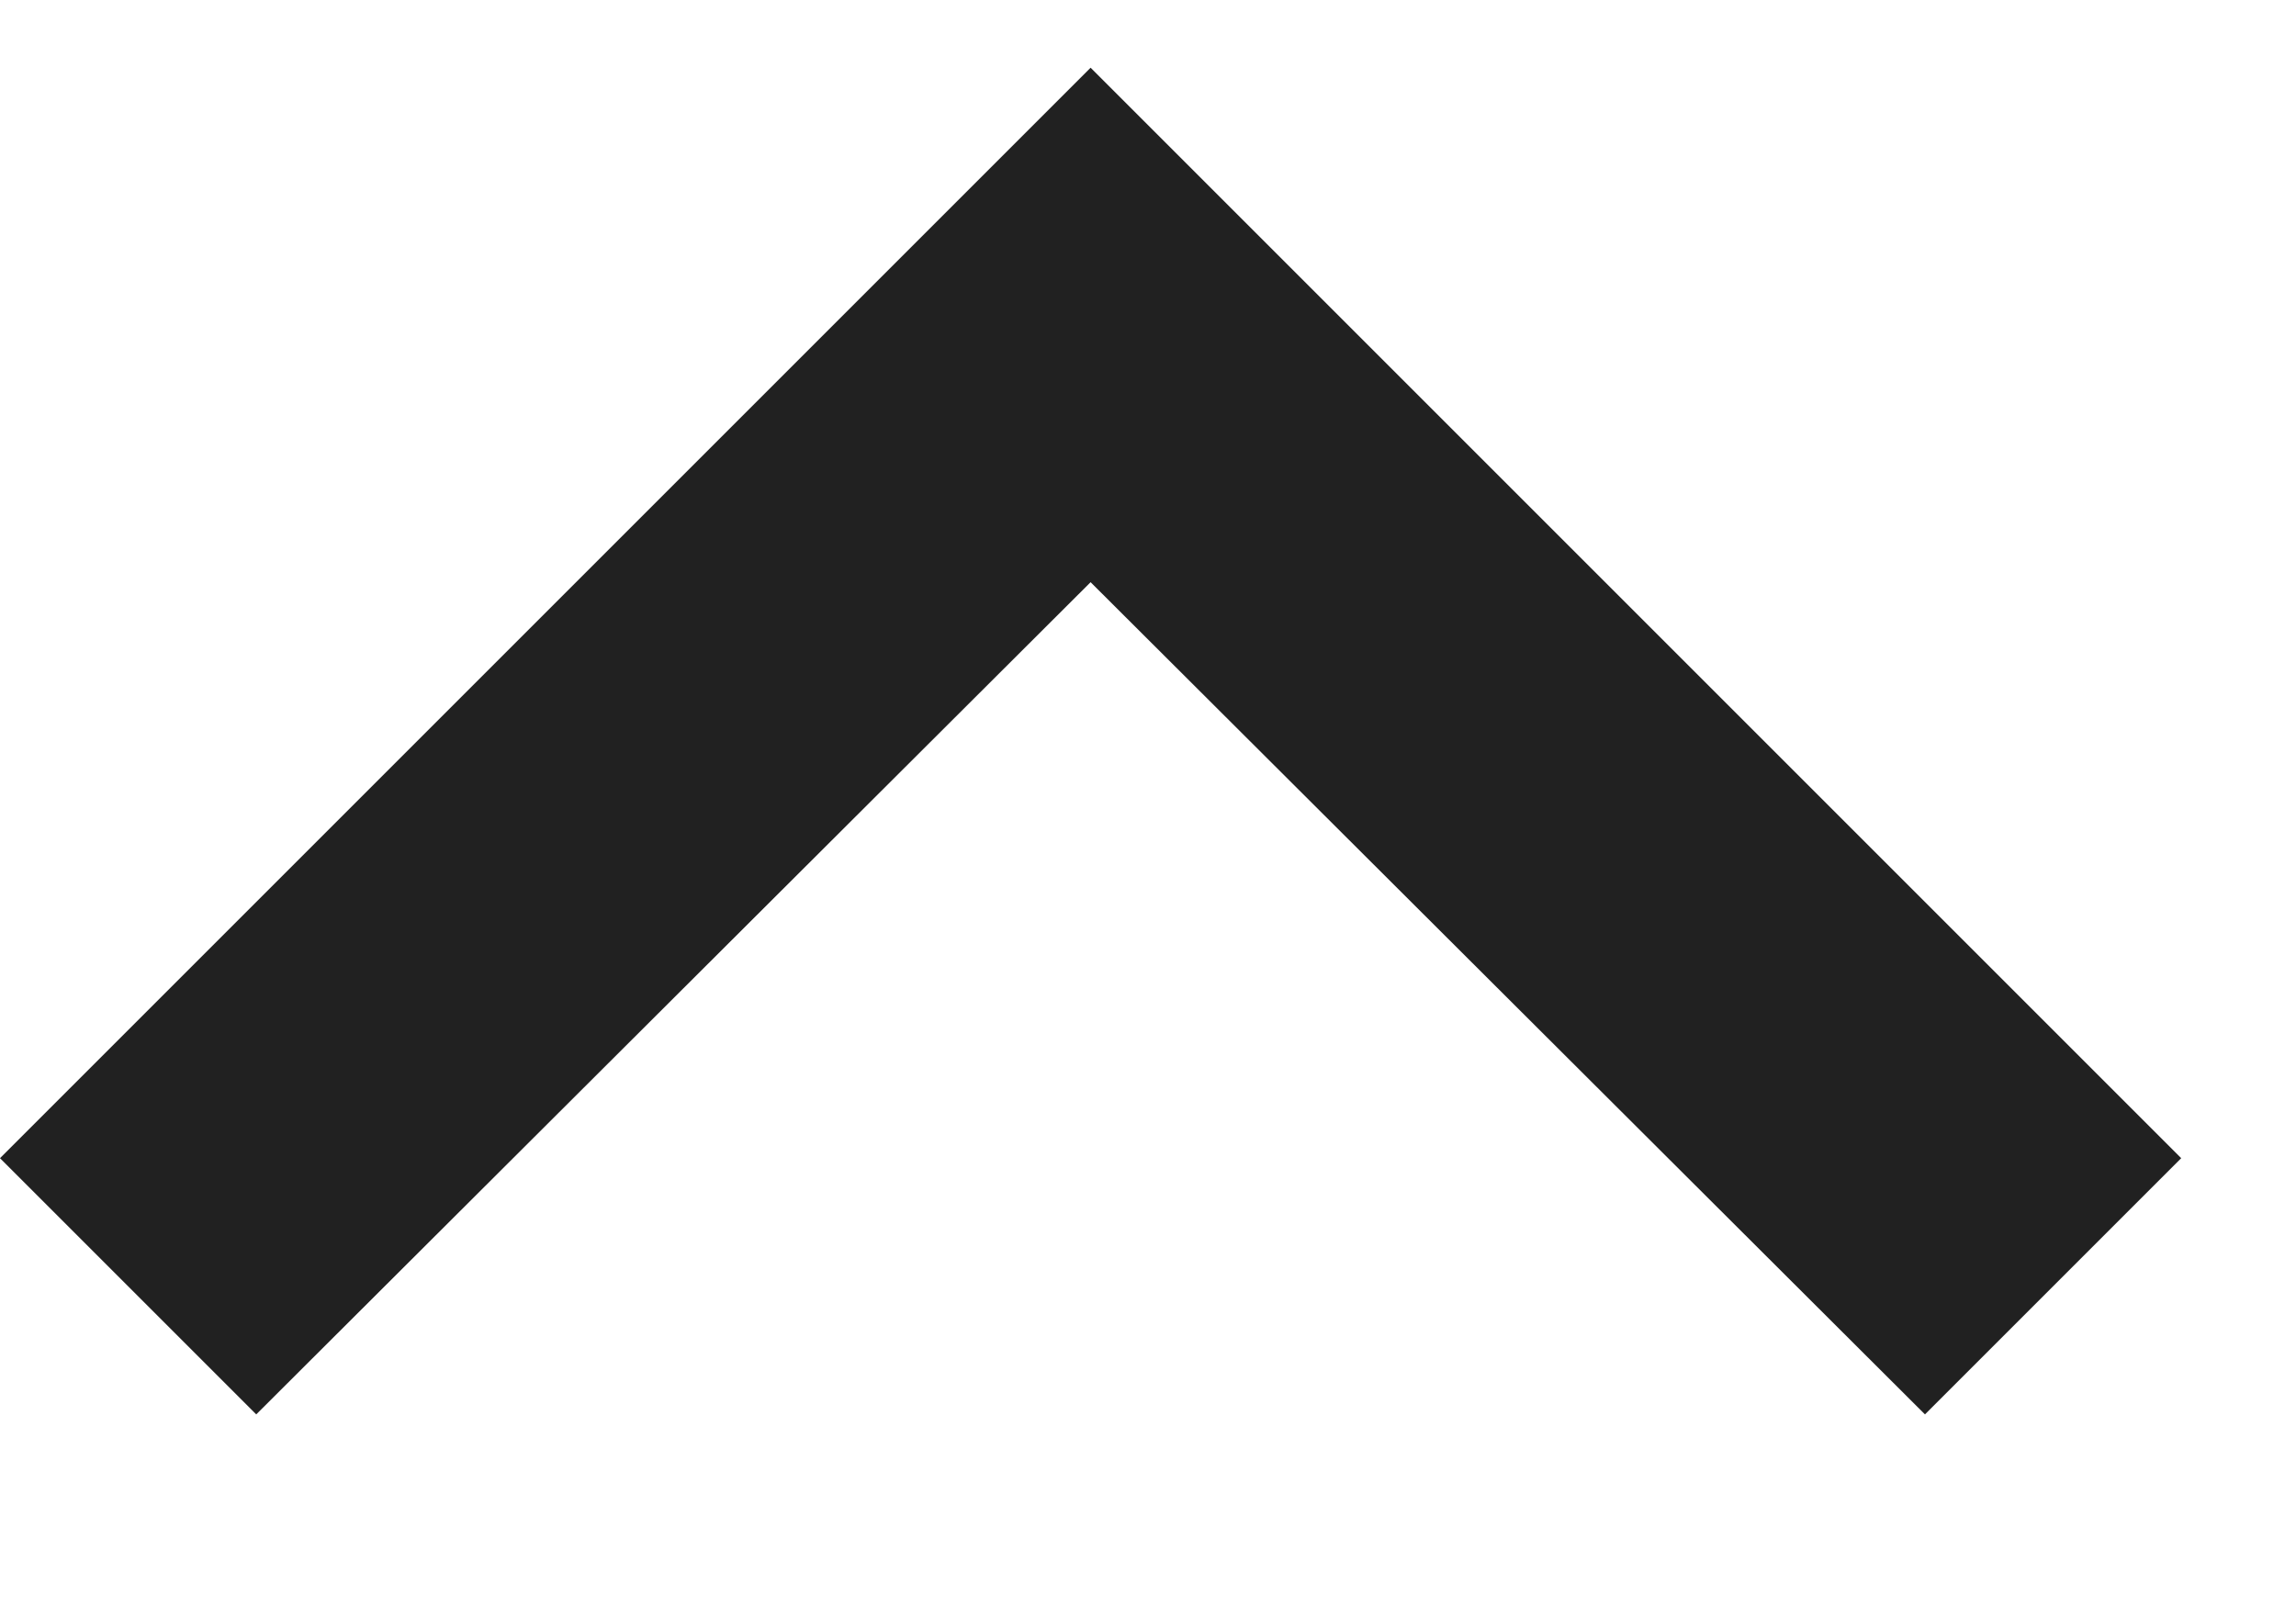
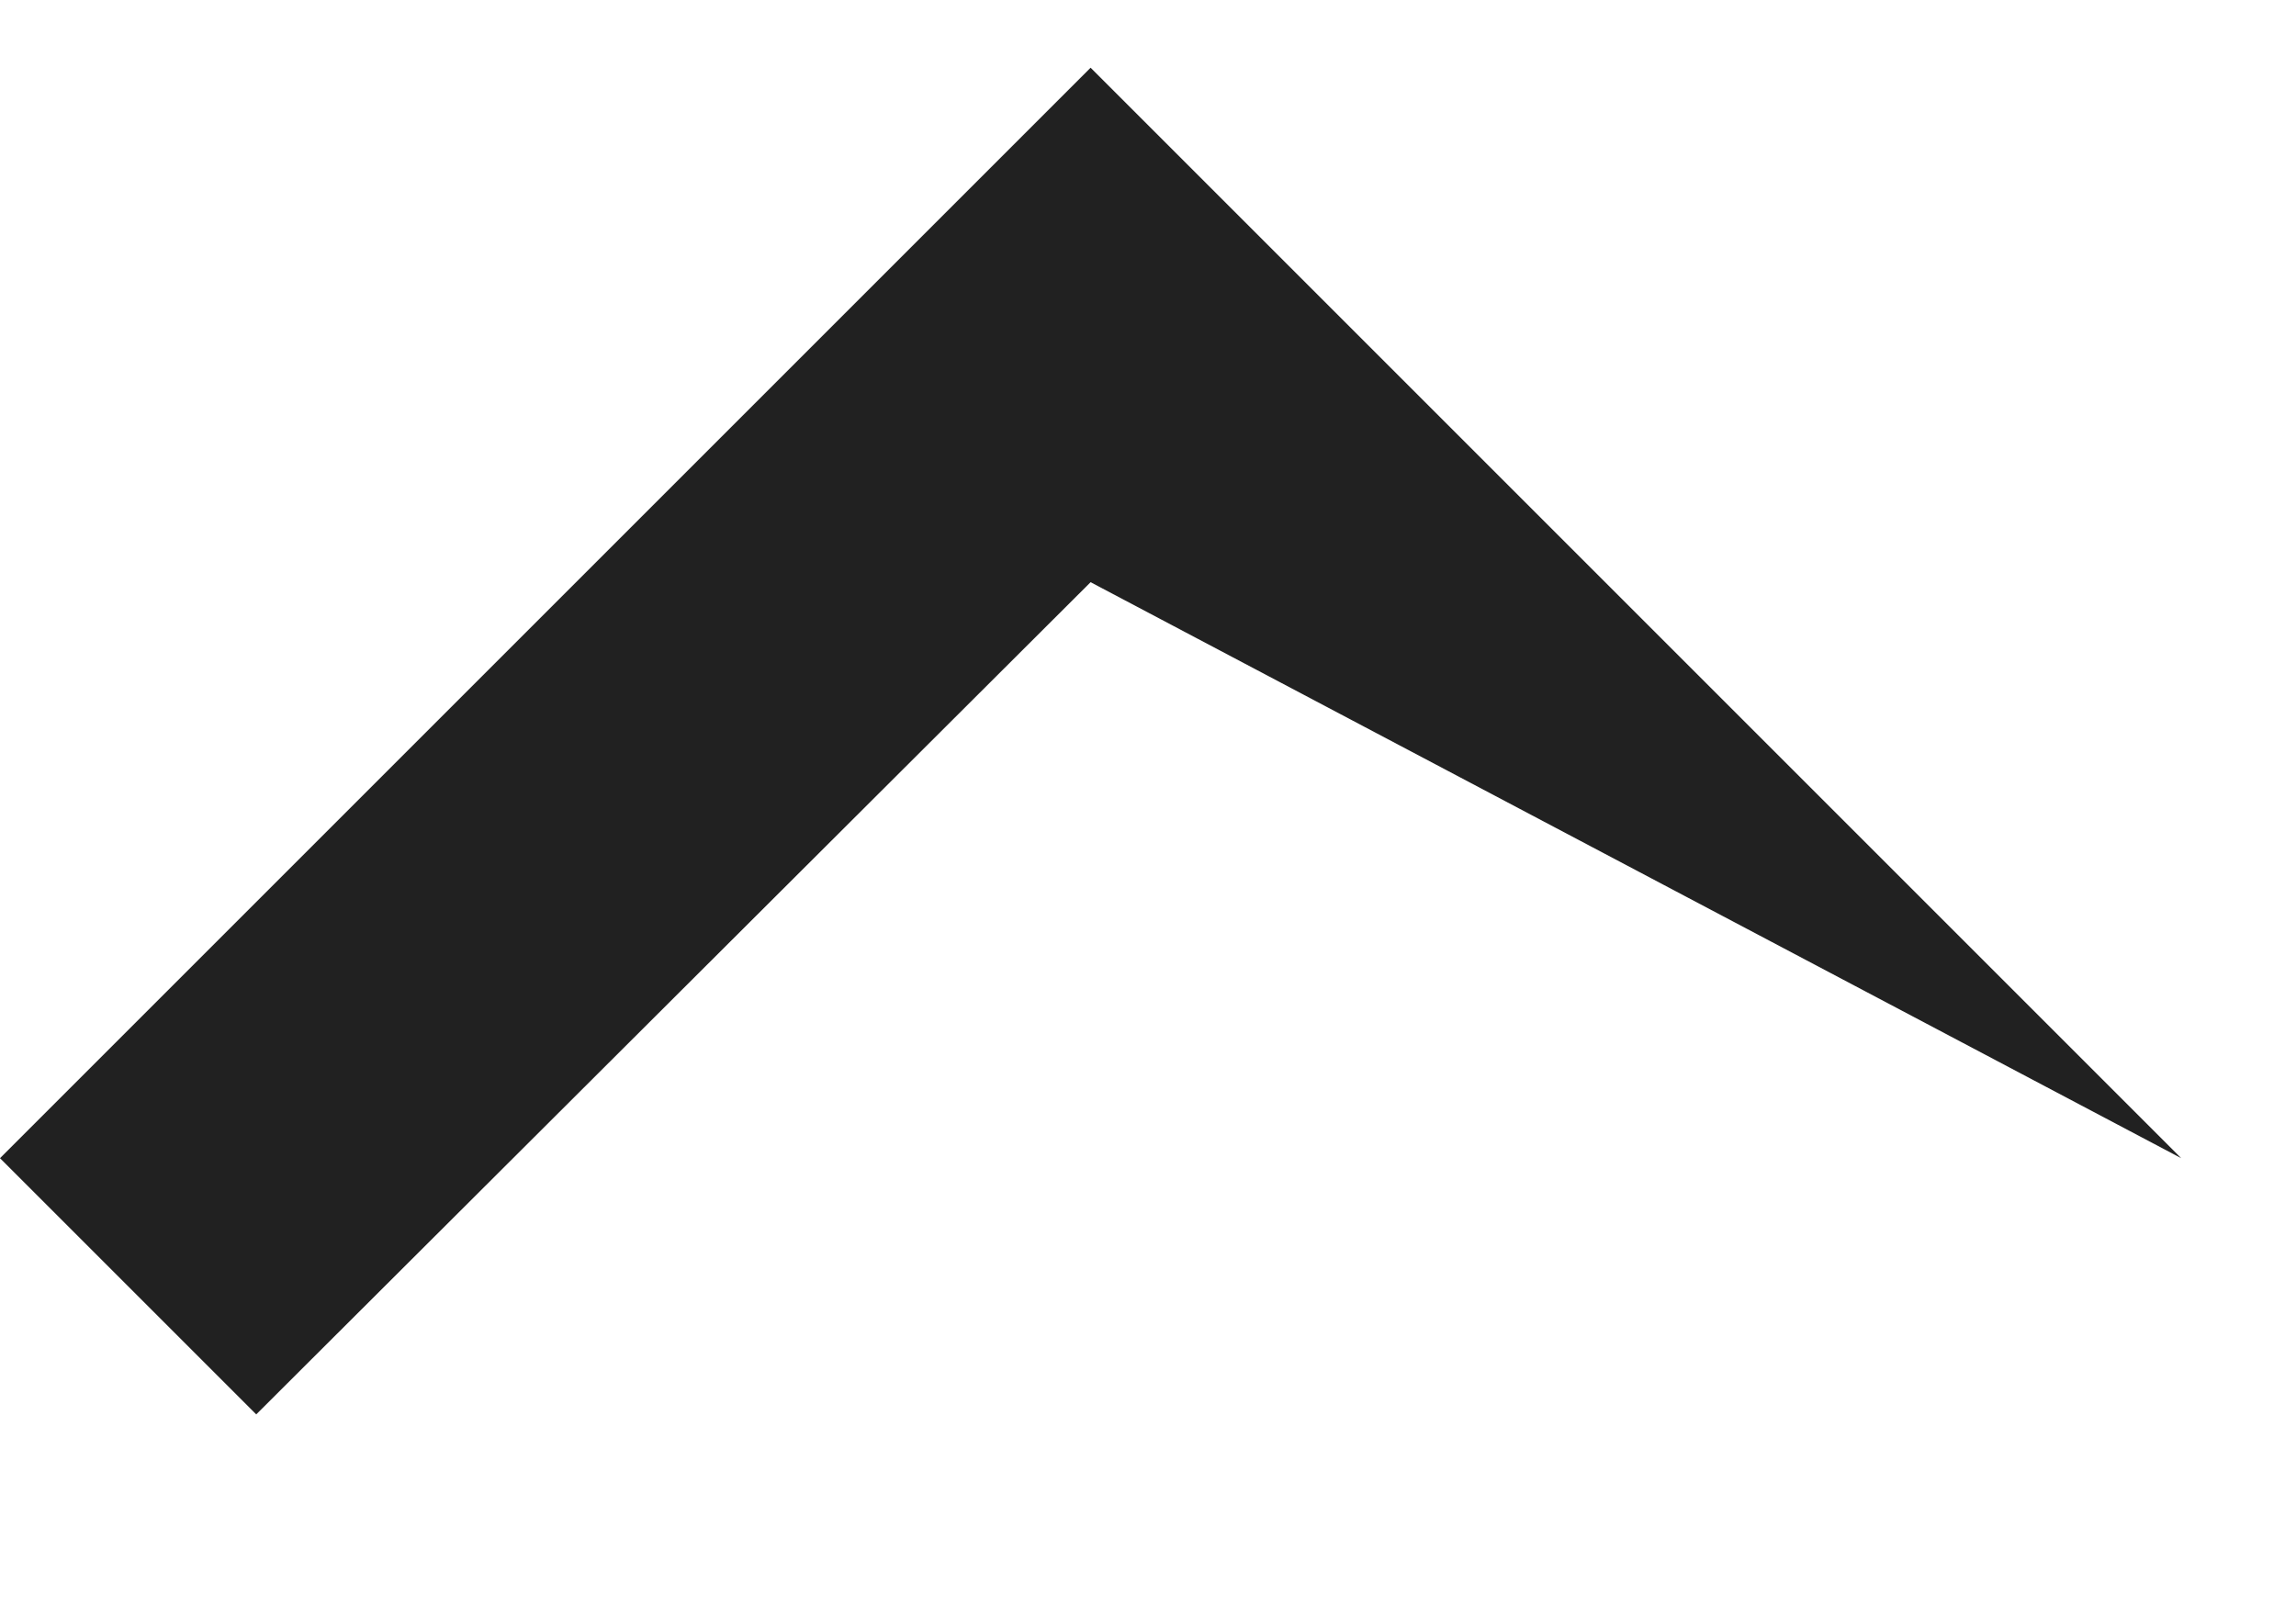
<svg xmlns="http://www.w3.org/2000/svg" width="10" height="7" viewBox="0 0 10 7" fill="none">
-   <path d="M1.33111e-08 5.045L1.116 6.161L4.75 2.536L8.384 6.161L9.5 5.045L4.75 0.295L1.33111e-08 5.045Z" fill="#212121" />
+   <path d="M1.33111e-08 5.045L1.116 6.161L4.75 2.536L9.5 5.045L4.75 0.295L1.33111e-08 5.045Z" fill="#212121" />
</svg>